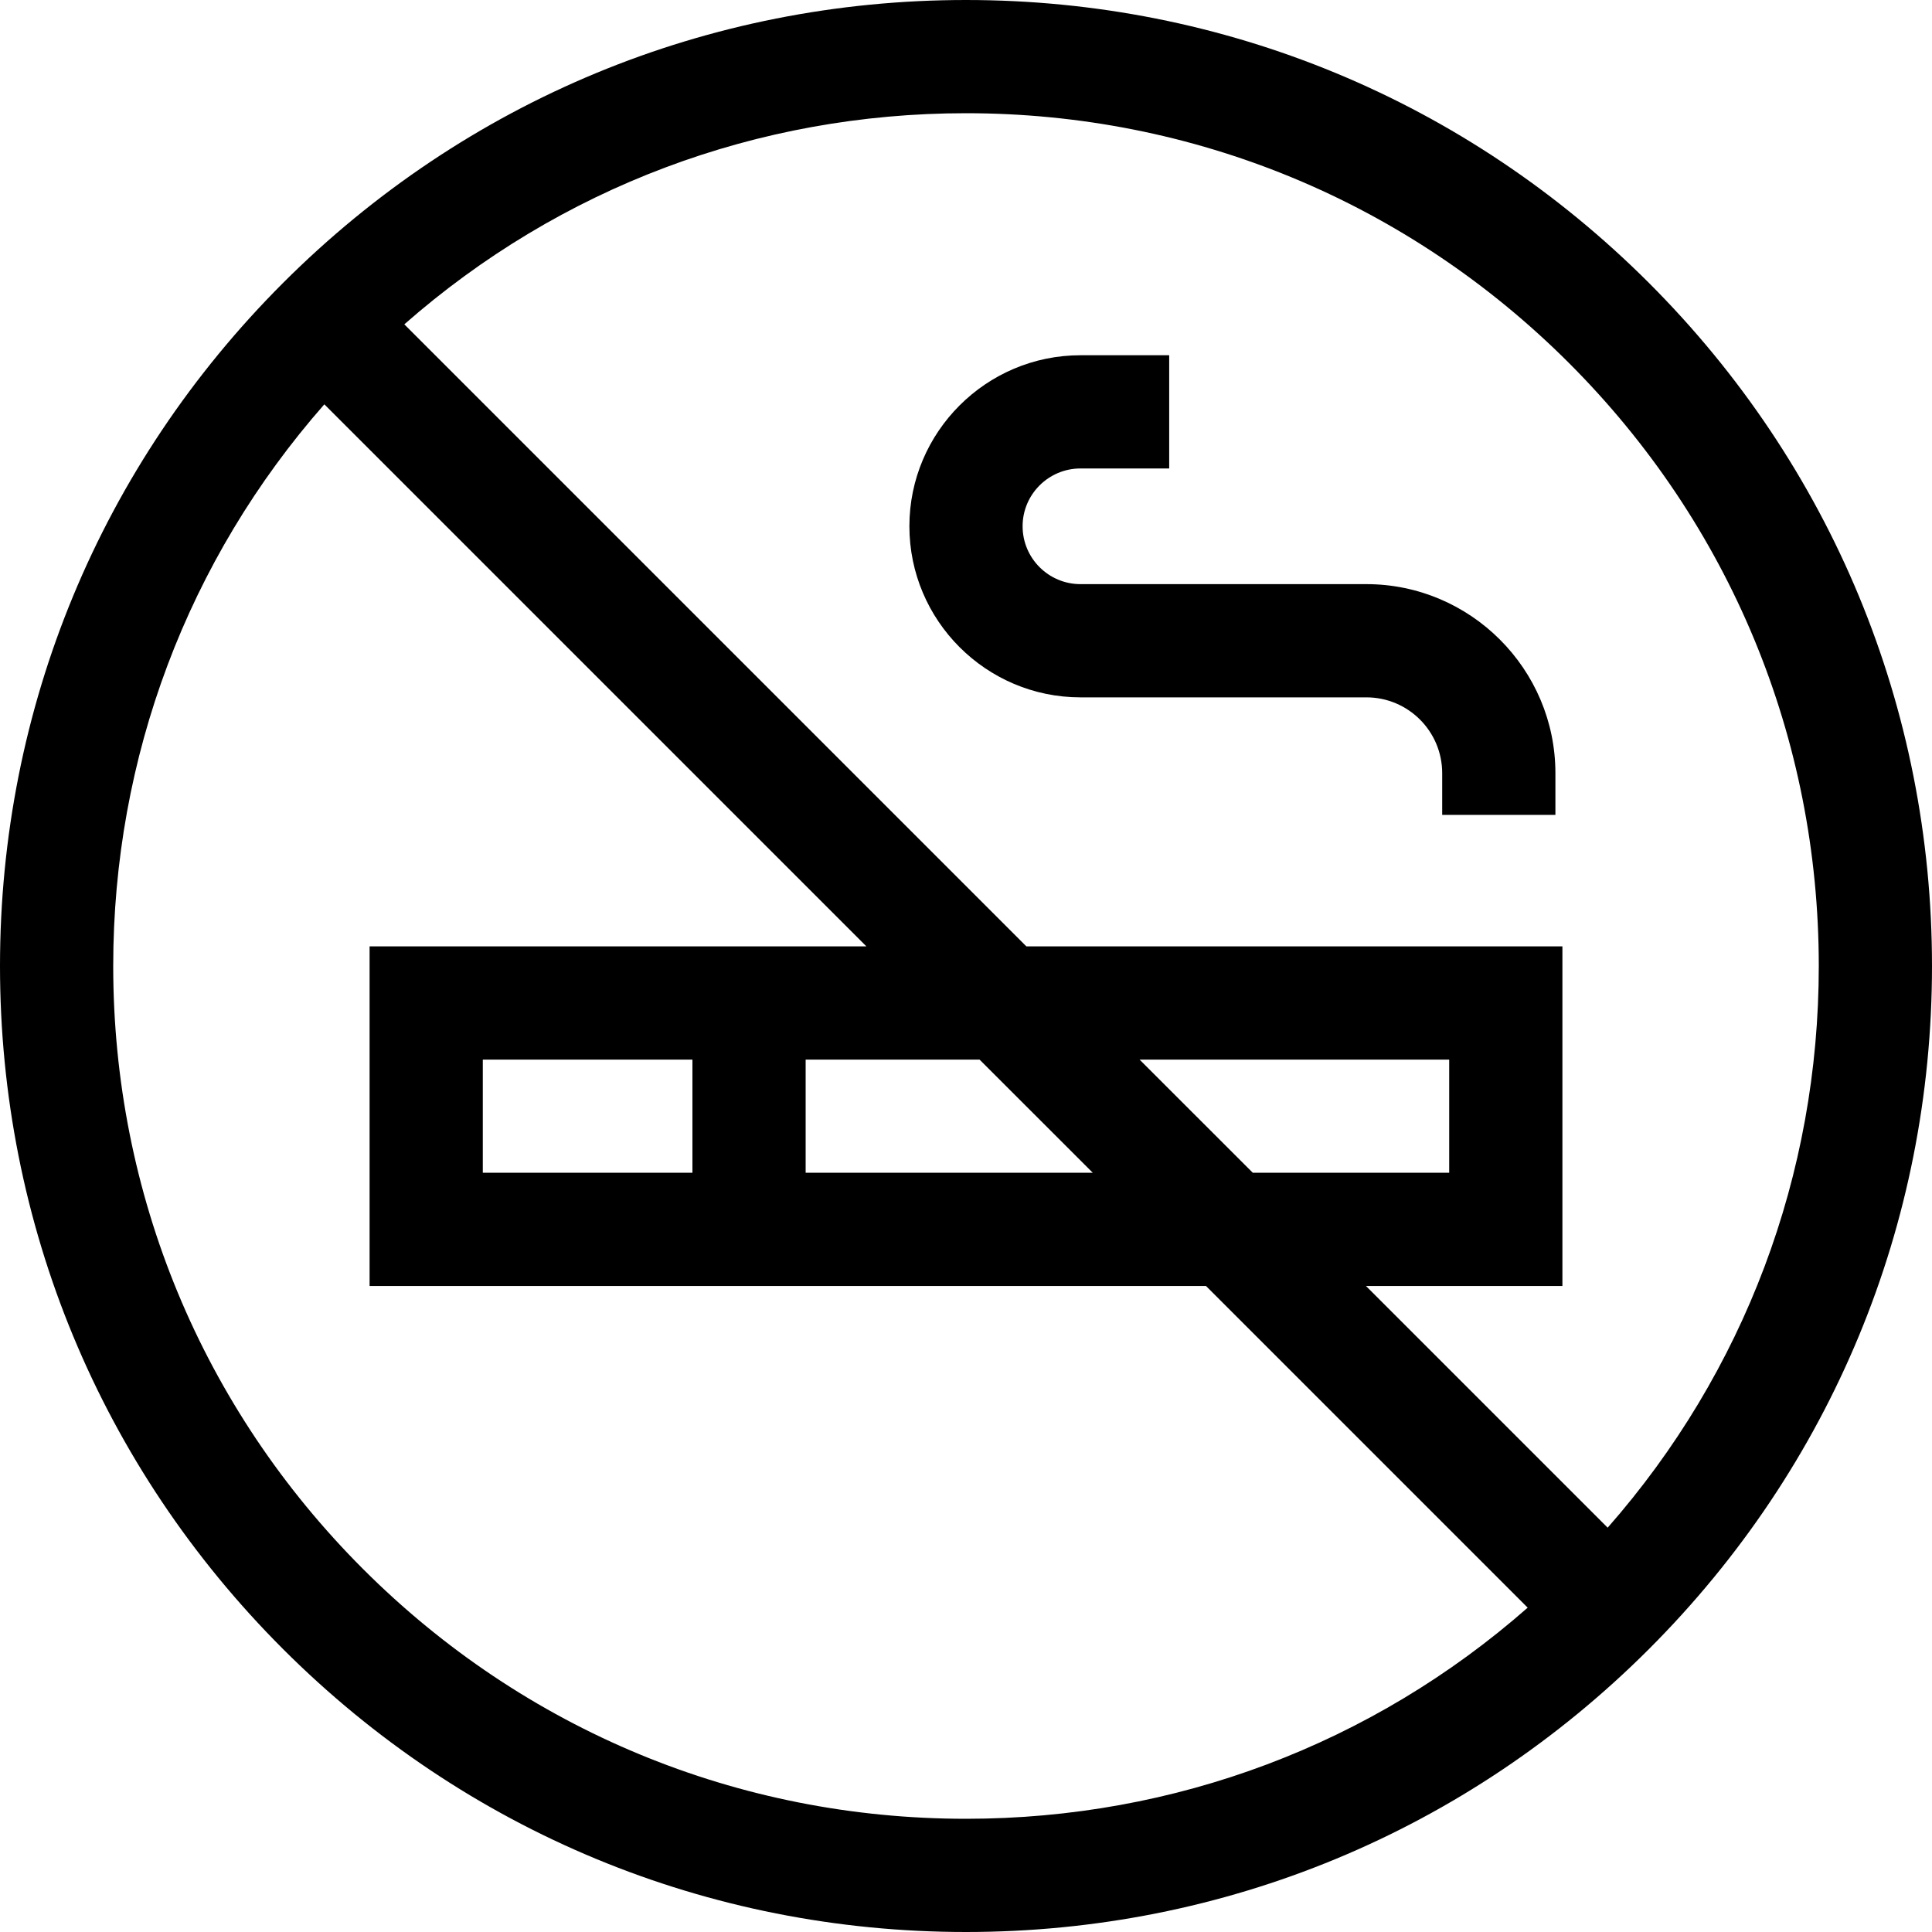
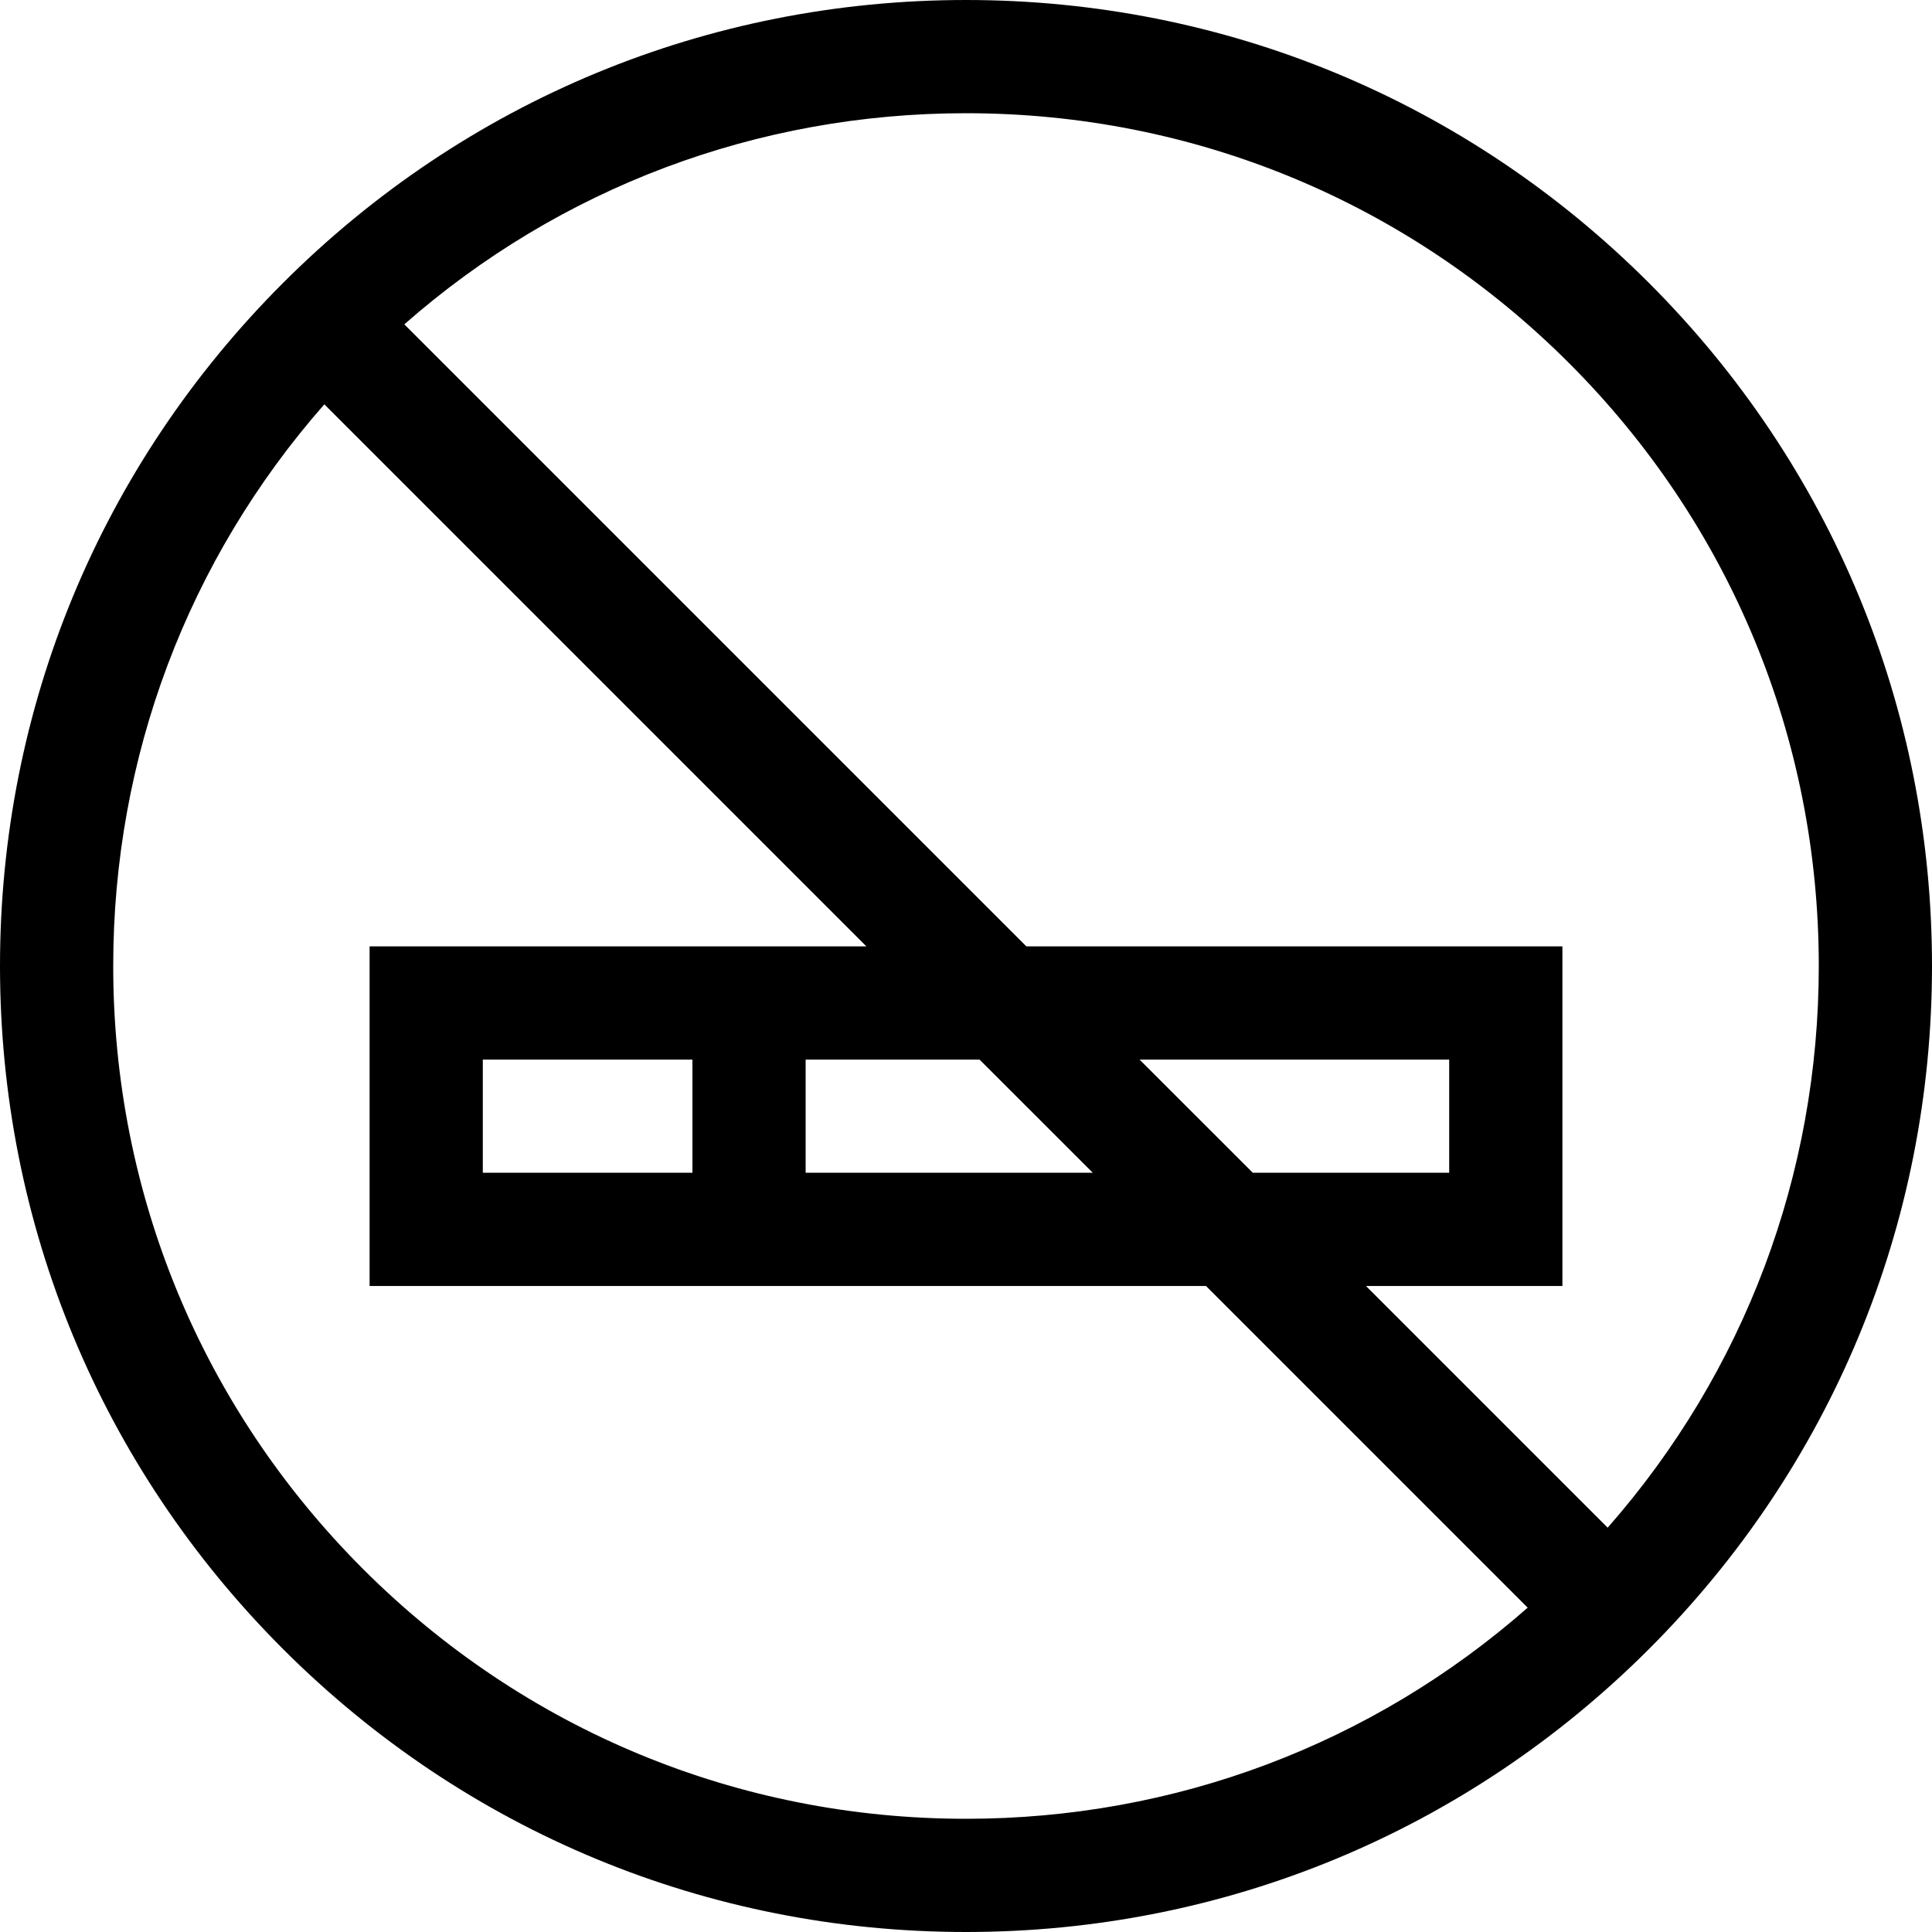
<svg xmlns="http://www.w3.org/2000/svg" width="40pt" height="40pt" viewBox="0 0 40 40" version="1.1">
  <g id="surface1">
    <path style=" stroke:none;fill-rule:nonzero;fill:rgb(0%,0%,0%);fill-opacity:1;" d="M 34.141 5.859 C 30.363 2.082 25.344 0 20 0 C 14.656 0 9.637 2.082 5.859 5.859 C 2.082 9.637 0 14.656 0 20 C 0 25.344 2.082 30.363 5.859 34.141 C 9.637 37.918 14.656 40 20 40 C 25.344 40 30.363 37.918 34.141 34.141 C 37.918 30.363 40 25.344 40 20 C 40 14.656 37.918 9.637 34.141 5.859 Z M 7.516 32.484 C 4.18 29.148 2.344 24.715 2.344 20 C 2.344 15.676 3.887 11.59 6.715 8.371 L 17.938 19.594 L 7.652 19.594 L 7.652 26.625 L 24.969 26.625 L 31.629 33.285 C 28.41 36.113 24.324 37.656 20 37.656 C 15.285 37.656 10.852 35.82 7.516 32.484 Z M 22.625 24.281 L 16.68 24.281 L 16.68 21.938 L 20.281 21.938 Z M 23.594 21.938 L 30.004 21.938 L 30.004 24.281 L 25.938 24.281 Z M 9.996 24.281 L 9.996 21.938 L 14.336 21.938 L 14.336 24.281 Z M 33.285 31.629 L 28.281 26.625 L 32.348 26.625 L 32.348 19.594 L 21.25 19.594 L 8.371 6.715 C 11.59 3.887 15.676 2.344 20 2.344 C 24.715 2.344 29.148 4.18 32.484 7.516 C 35.82 10.852 37.656 15.285 37.656 20 C 37.656 24.324 36.113 28.41 33.285 31.629 Z M 33.285 31.629 " />
-     <path style=" stroke:none;fill-rule:nonzero;fill:rgb(0%,0%,0%);fill-opacity:1;" d="M 28.289 12.094 L 22.371 12.094 C 21.711 12.094 21.172 11.559 21.172 10.895 C 21.172 10.234 21.711 9.699 22.371 9.699 L 24.207 9.699 L 24.207 7.355 L 22.371 7.355 C 20.418 7.355 18.828 8.945 18.828 10.895 C 18.828 12.848 20.418 14.438 22.371 14.438 L 28.289 14.438 C 29.156 14.438 29.859 15.141 29.859 16.008 L 29.859 16.871 L 32.203 16.871 L 32.203 16.008 C 32.203 13.852 30.445 12.094 28.289 12.094 Z M 28.289 12.094 " />
  </g>
</svg>